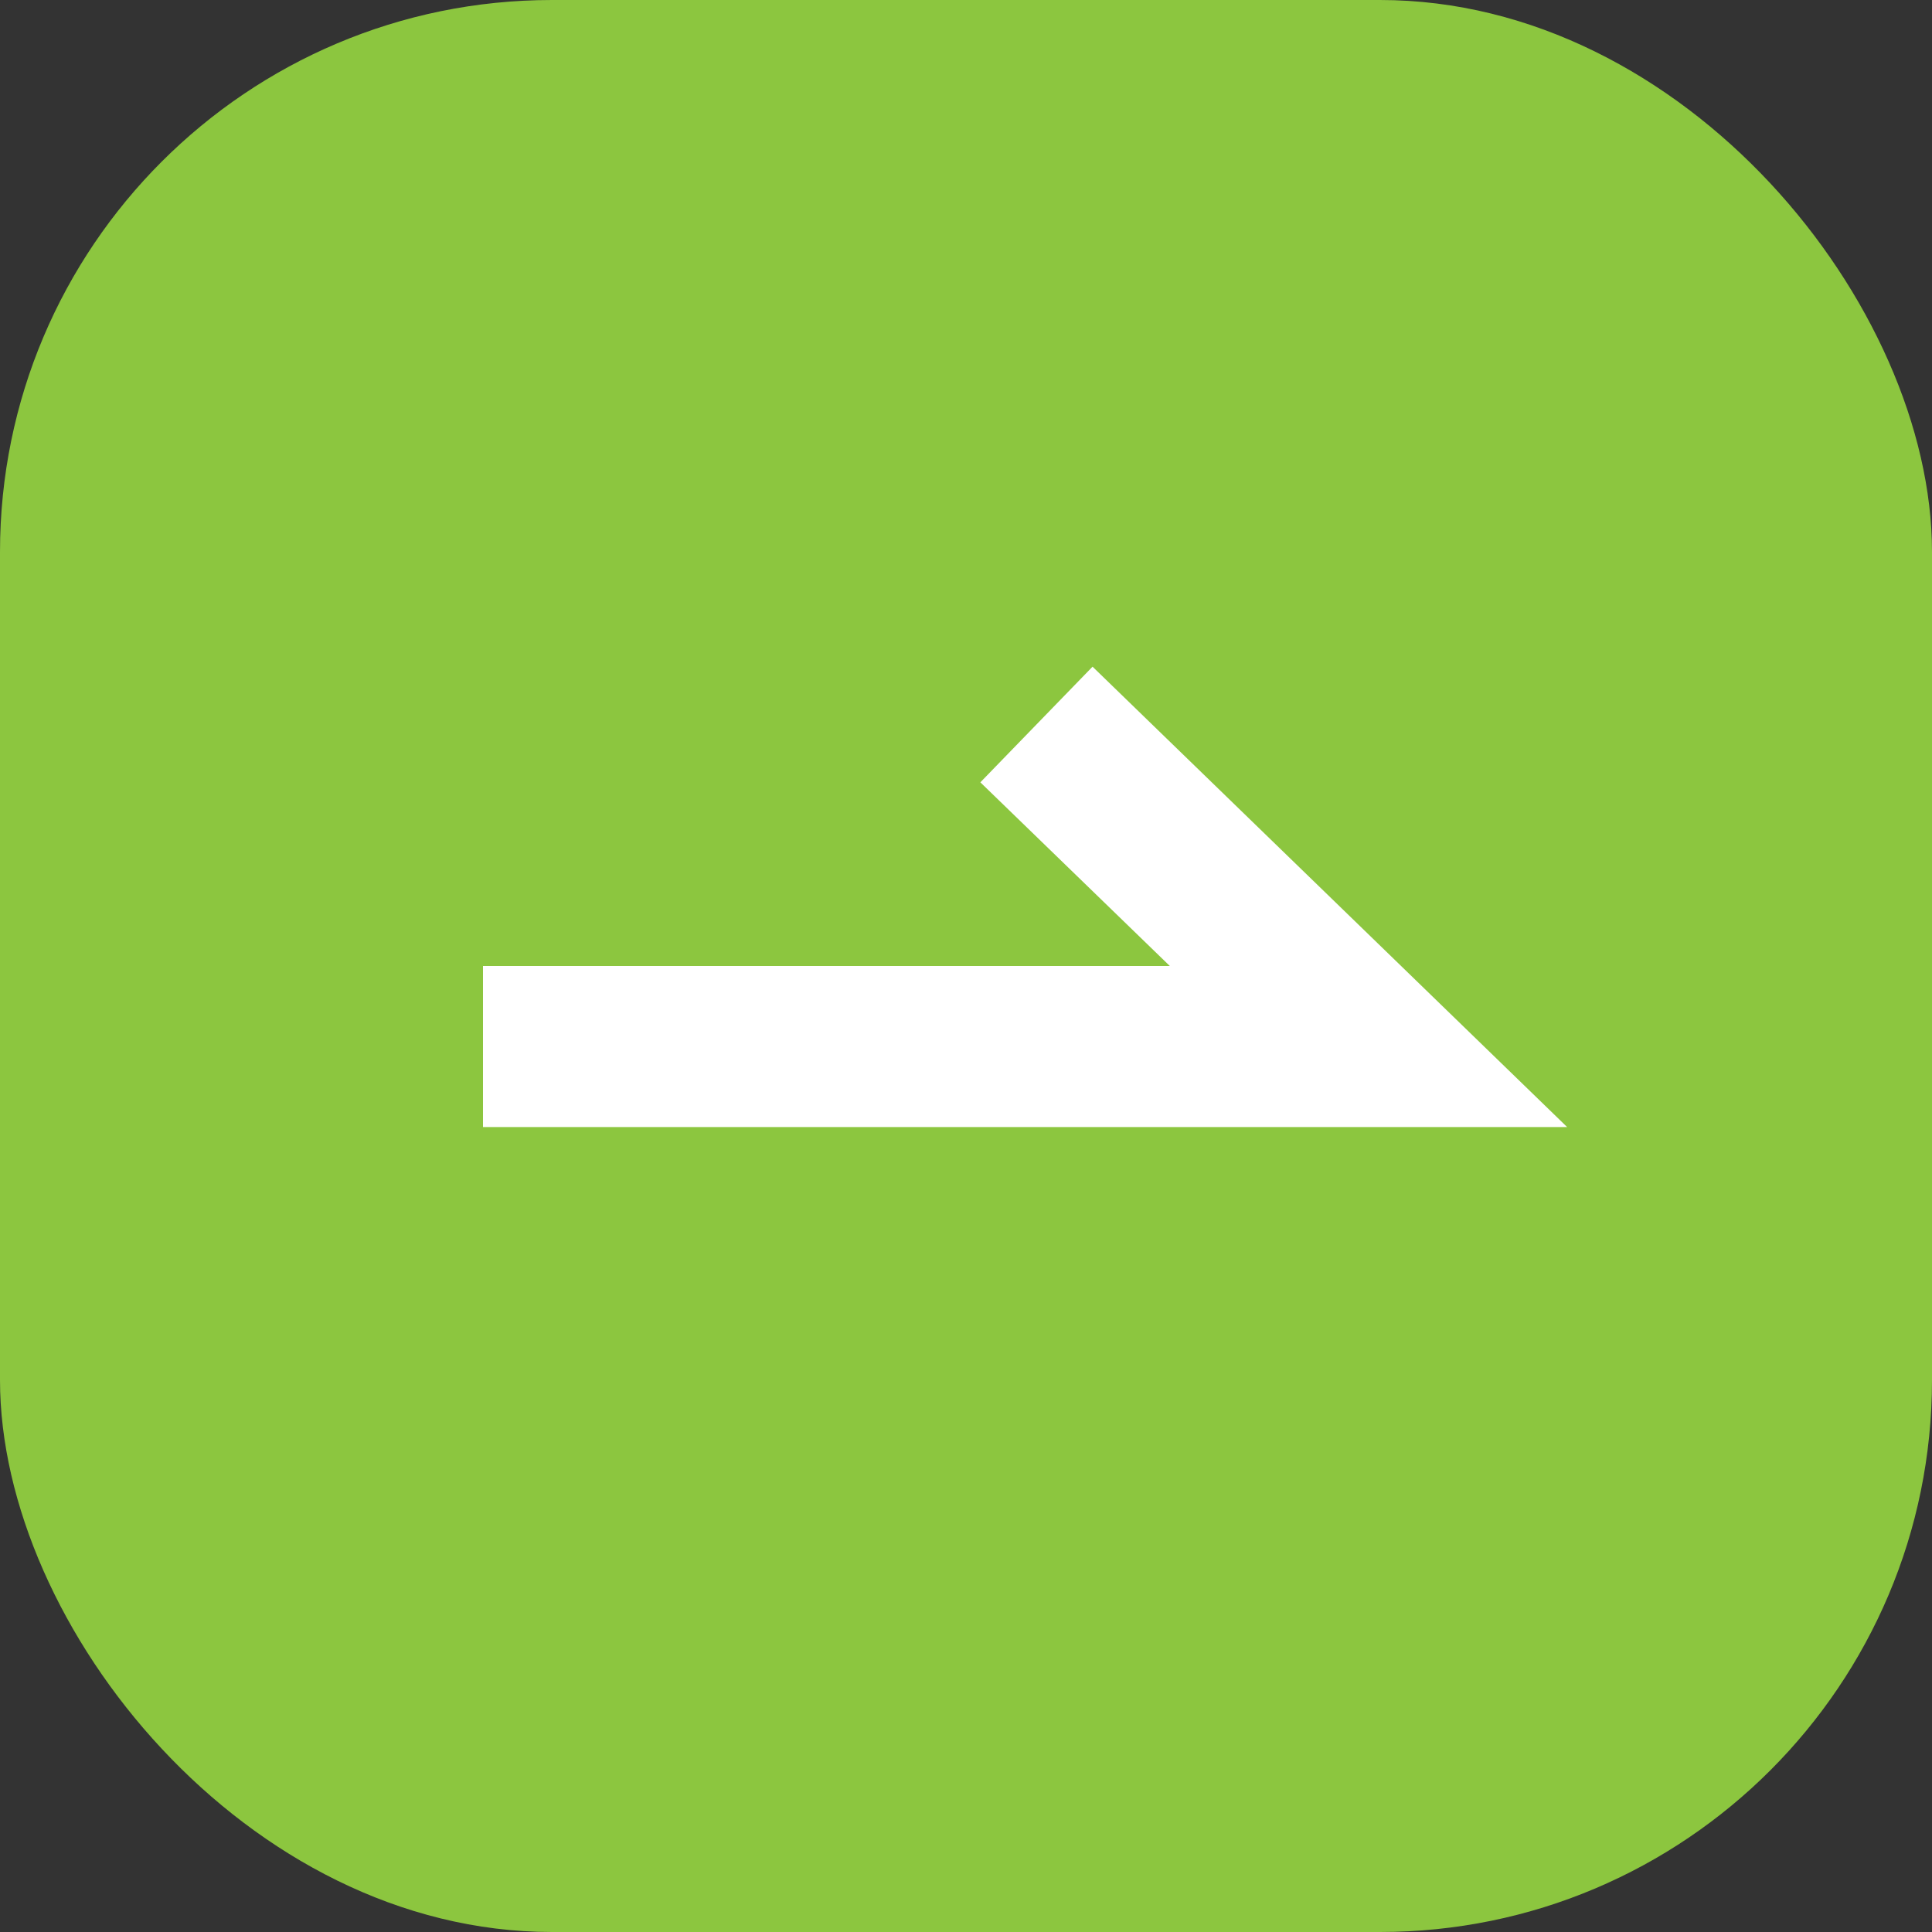
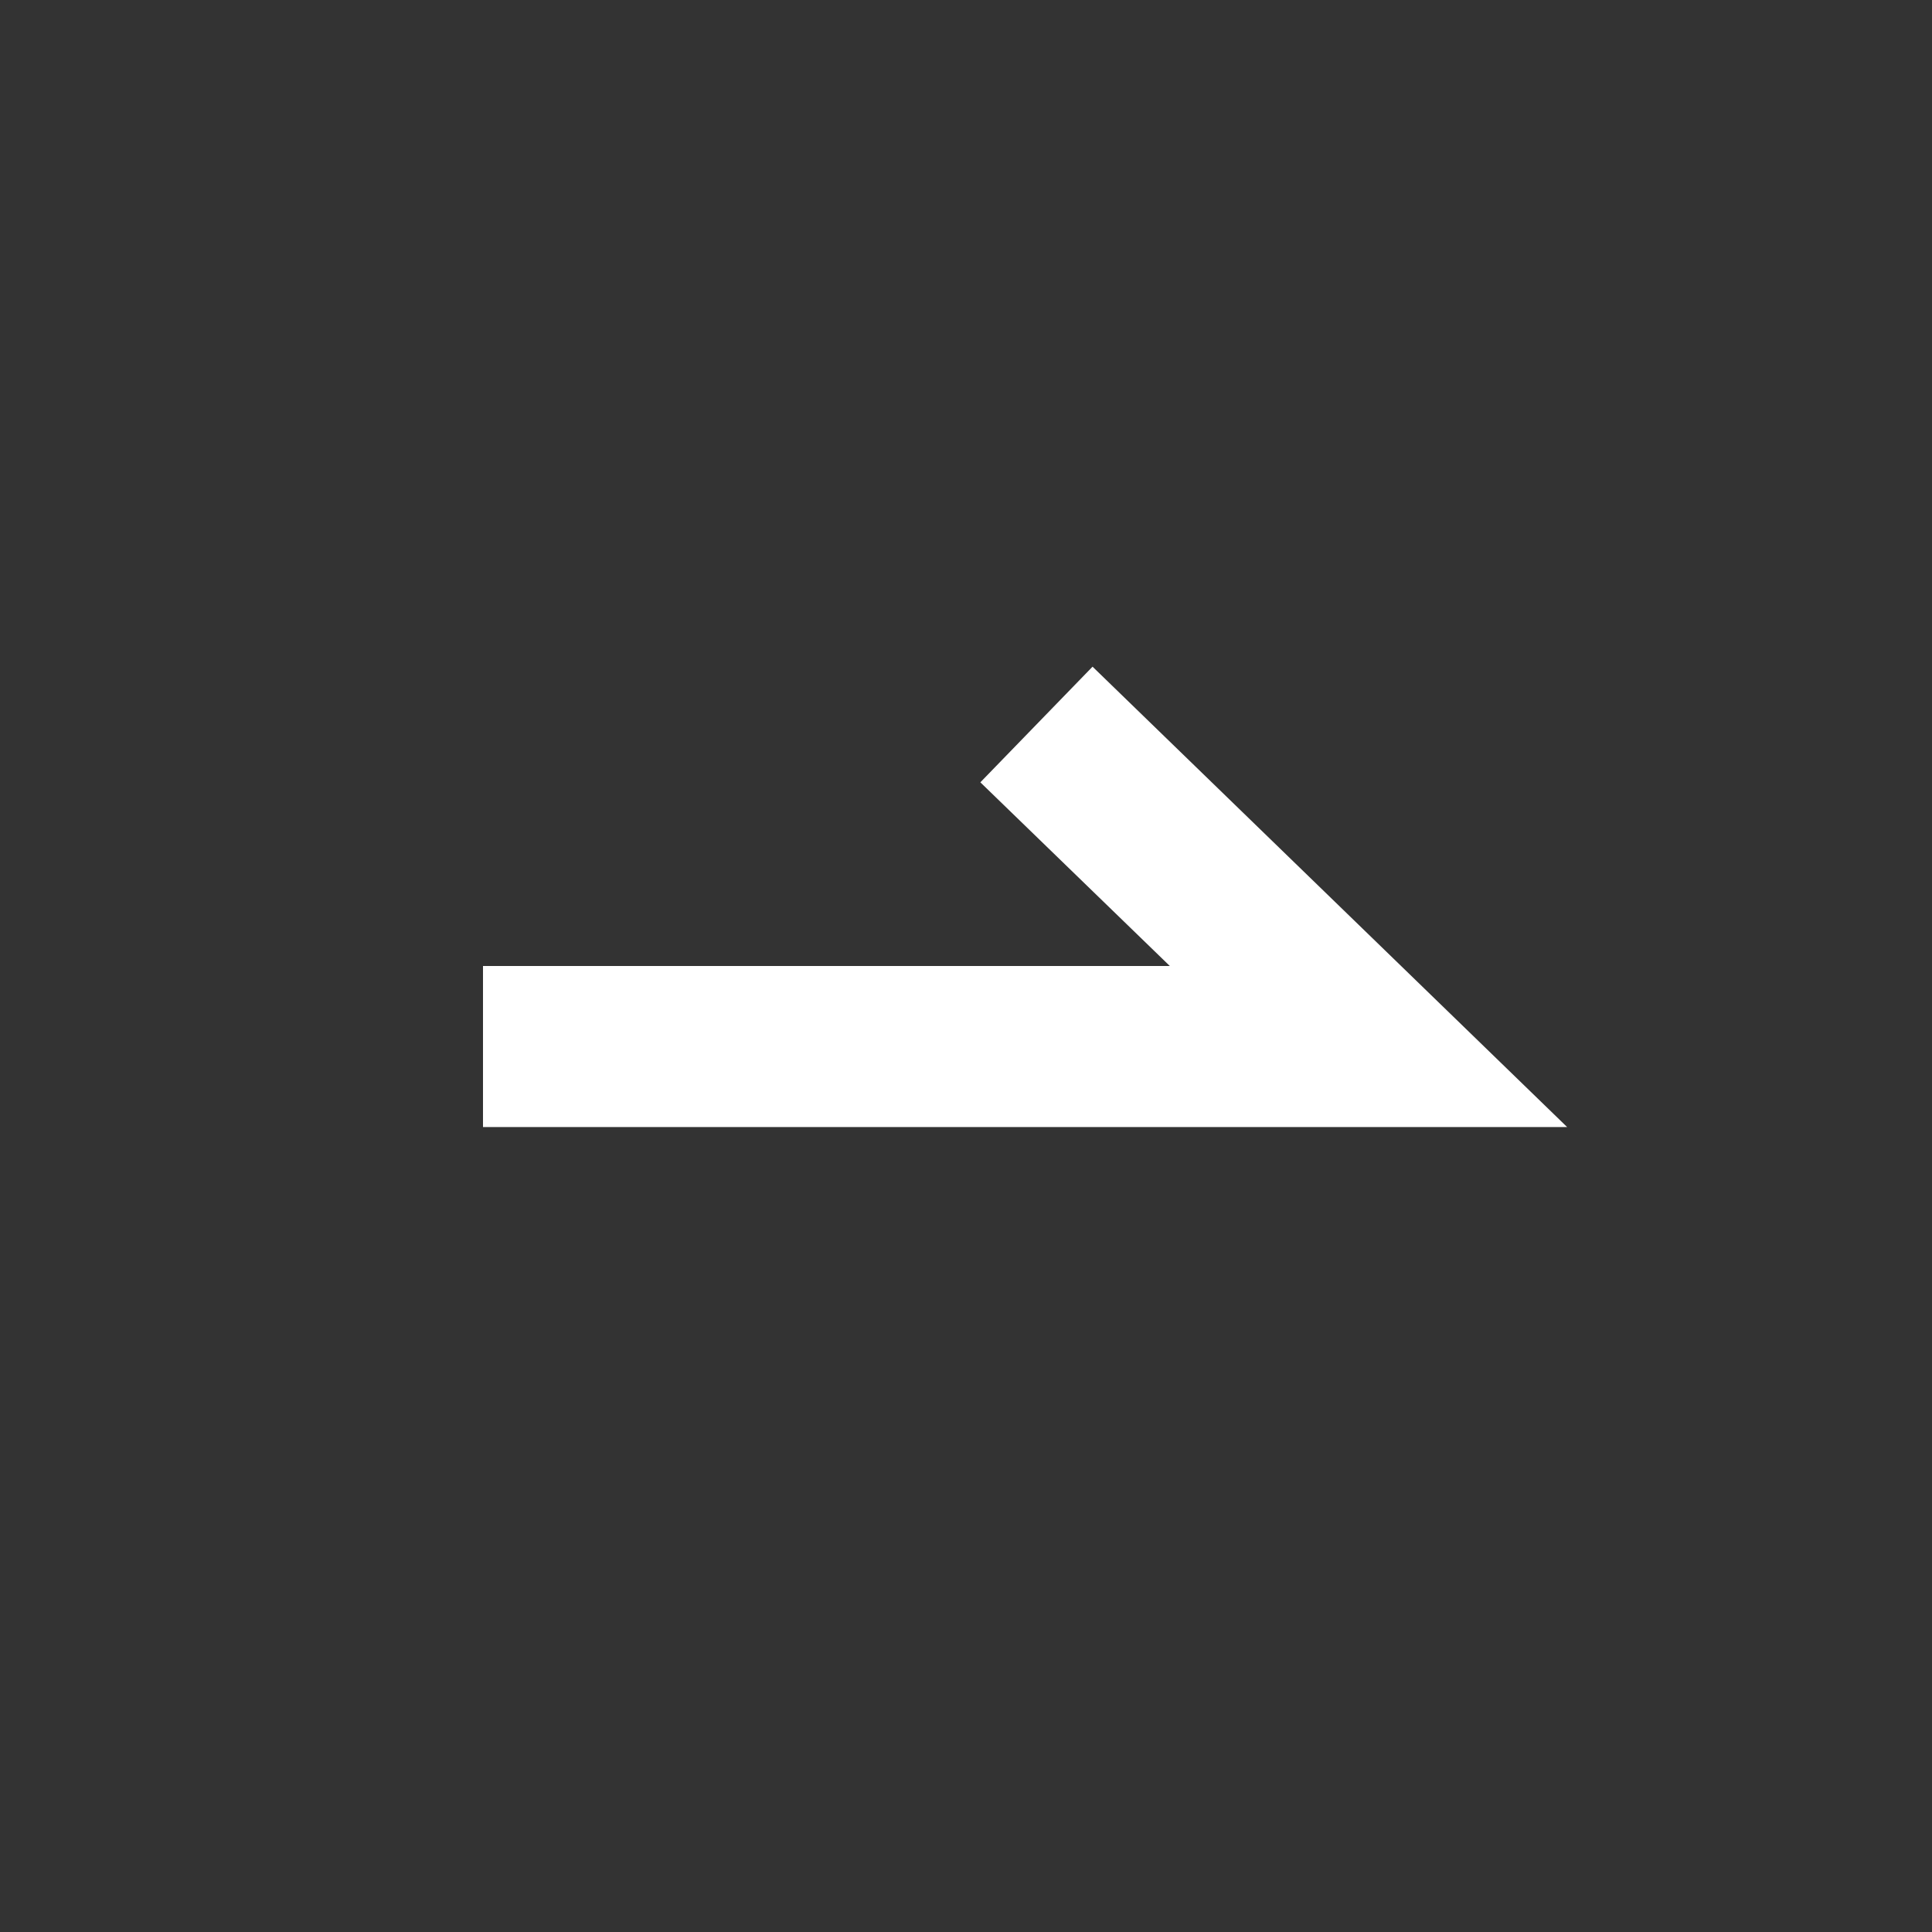
<svg xmlns="http://www.w3.org/2000/svg" width="14" height="14" viewBox="0 0 14 14" fill="none" style="color: rgb(57, 69, 83);">
  <rect x="0" y="0" width="14" height="14" fill="#333333" stroke="none" />
-   <rect width="14" height="14" rx="4" fill="rgb(140, 198, 63)" />
  <path fill-rule="evenodd" clip-rule="evenodd" d="M7.917 4.831L11.356 8.167H3.5V7H8.477L7.104 5.669L7.917 4.831Z" fill="rgb(255, 255, 255)" />
</svg>